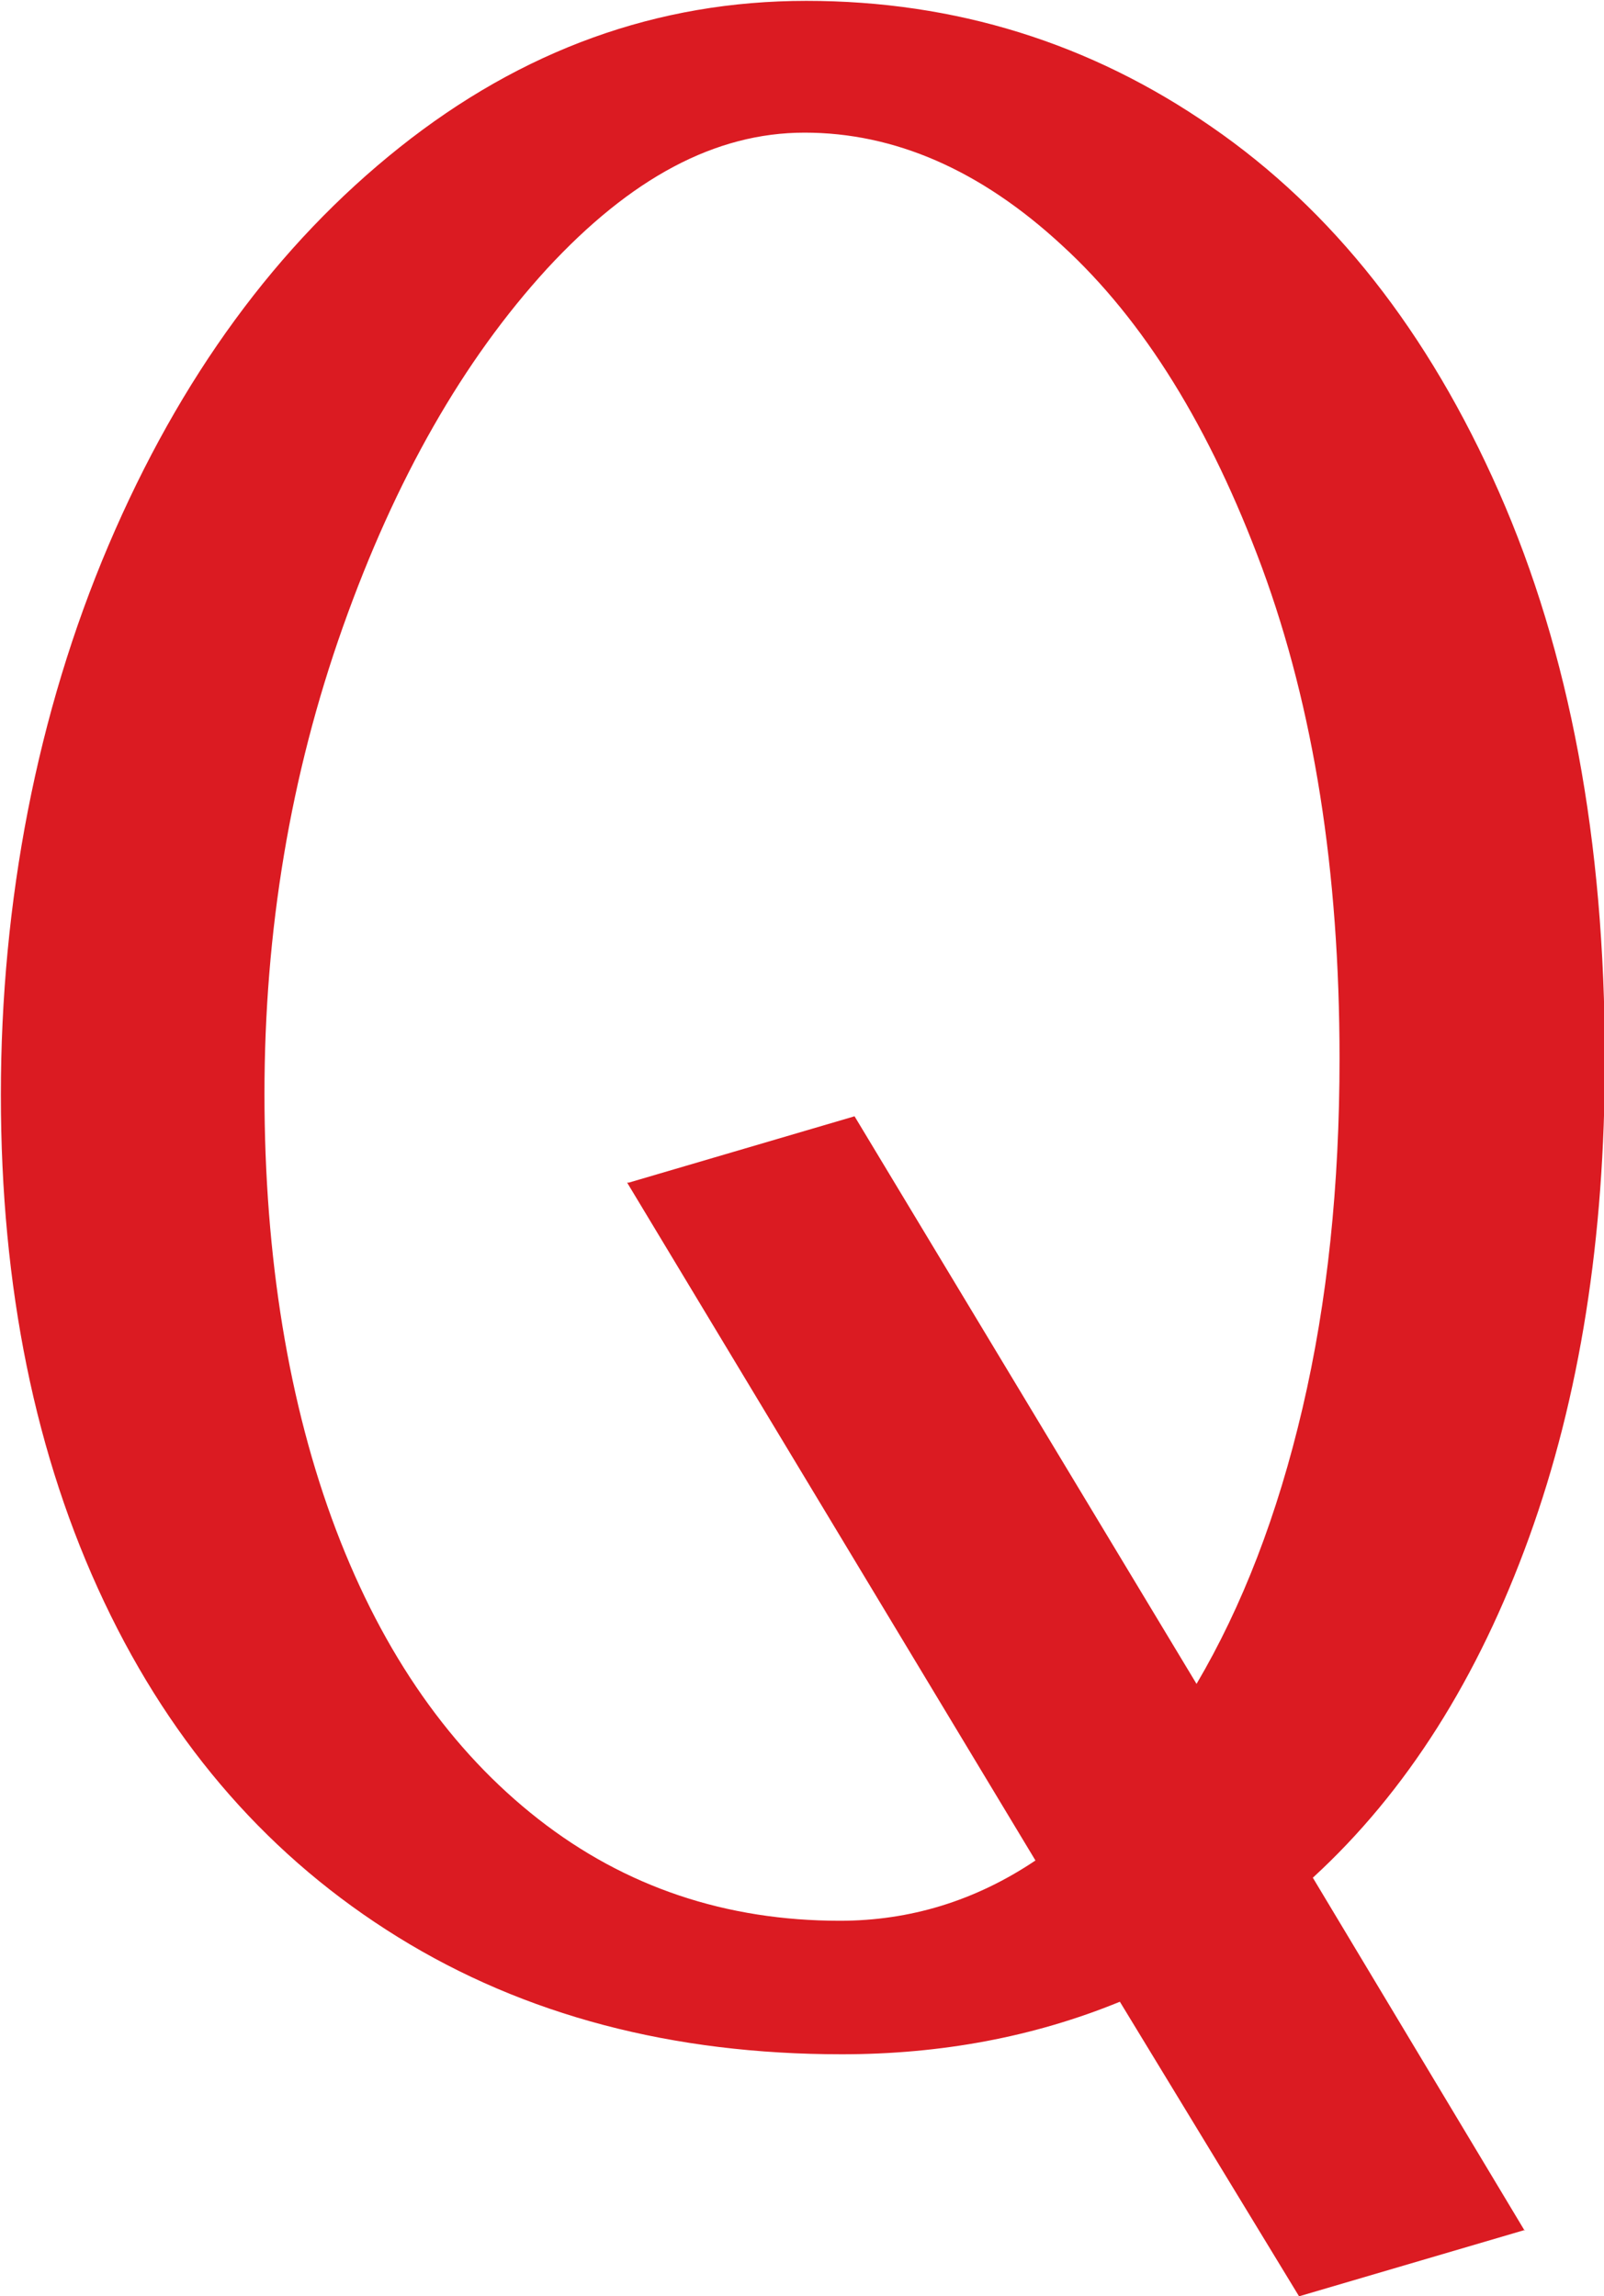
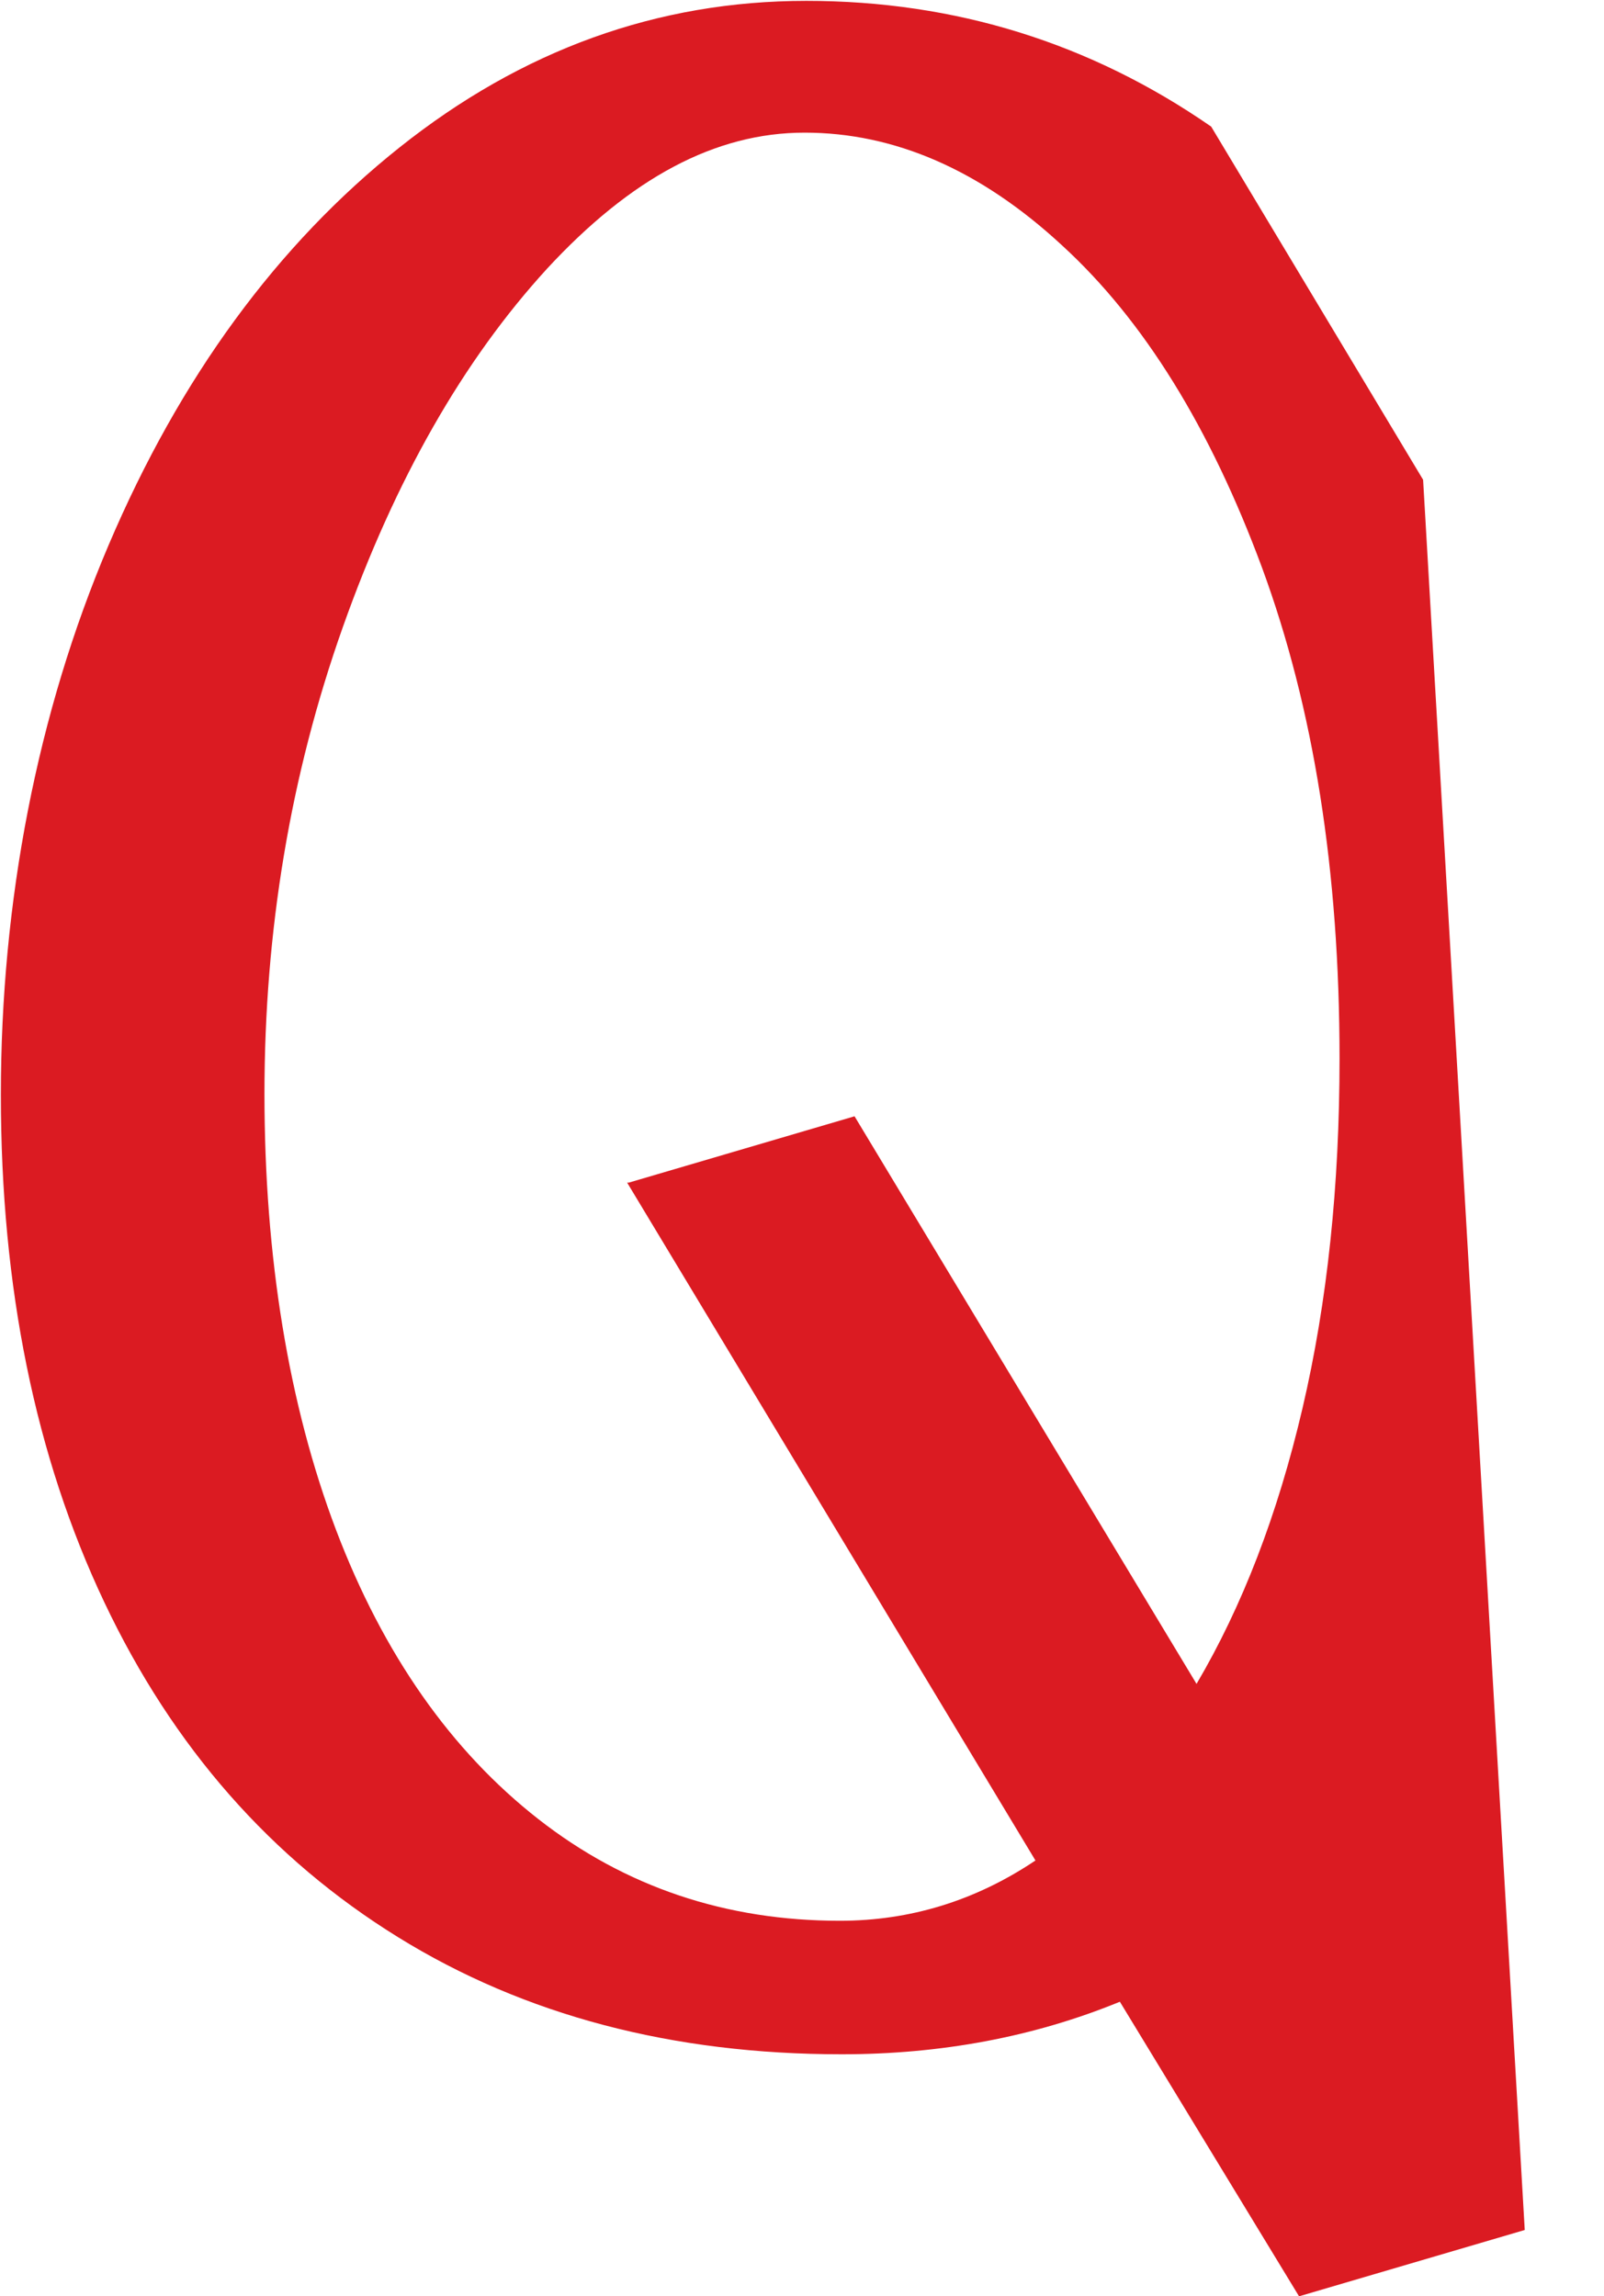
<svg xmlns="http://www.w3.org/2000/svg" id="_レイヤー_2" data-name="レイヤー 2" viewBox="0 0 18.62 26.66">
  <defs>
    <style>
      .cls-1 {
        fill: #db1b22;
      }
    </style>
  </defs>
  <g id="_レイヤー_1-2" data-name="レイヤー 1">
-     <path class="cls-1" d="M17.7,25.89l-2.62.77-2.08-3.42c-1,.41-2.08.61-3.23.61-1.96,0-3.68-.45-5.15-1.36-1.47-.91-2.61-2.2-3.41-3.89-.8-1.69-1.2-3.65-1.2-5.89s.42-4.43,1.25-6.38,1.96-3.49,3.38-4.62c1.42-1.13,2.99-1.7,4.72-1.7s3.3.49,4.7,1.46c1.41.97,2.52,2.38,3.34,4.24.82,1.86,1.23,4.05,1.23,6.59,0,2.07-.29,3.92-.88,5.55-.59,1.63-1.42,2.95-2.51,3.95l2.46,4.1ZM7.3,13.73l2.62-.77,3.97,6.59c.53-.9.94-1.96,1.23-3.2.29-1.24.43-2.59.43-4.06,0-2.18-.3-4.07-.9-5.7-.6-1.62-1.37-2.87-2.32-3.74-.95-.88-1.95-1.31-2.99-1.31s-2.02.53-2.99,1.58c-.97,1.06-1.76,2.44-2.37,4.16-.61,1.72-.91,3.53-.91,5.42s.28,3.61.83,5.06c.55,1.45,1.34,2.57,2.35,3.36,1.01.79,2.18,1.18,3.5,1.18.81,0,1.57-.23,2.27-.7l-4.74-7.87Z" />
+     <path class="cls-1" d="M17.7,25.89l-2.62.77-2.08-3.42c-1,.41-2.08.61-3.23.61-1.96,0-3.68-.45-5.15-1.36-1.47-.91-2.61-2.2-3.41-3.89-.8-1.69-1.2-3.65-1.2-5.89s.42-4.43,1.25-6.38,1.96-3.49,3.38-4.62c1.42-1.13,2.99-1.7,4.72-1.7s3.3.49,4.7,1.46l2.46,4.1ZM7.3,13.73l2.62-.77,3.97,6.59c.53-.9.94-1.96,1.23-3.2.29-1.24.43-2.59.43-4.06,0-2.18-.3-4.07-.9-5.7-.6-1.62-1.37-2.87-2.32-3.74-.95-.88-1.95-1.31-2.99-1.31s-2.02.53-2.99,1.58c-.97,1.06-1.76,2.44-2.37,4.16-.61,1.72-.91,3.53-.91,5.42s.28,3.61.83,5.06c.55,1.45,1.34,2.57,2.35,3.36,1.01.79,2.18,1.18,3.5,1.18.81,0,1.57-.23,2.27-.7l-4.74-7.87Z" />
  </g>
</svg>